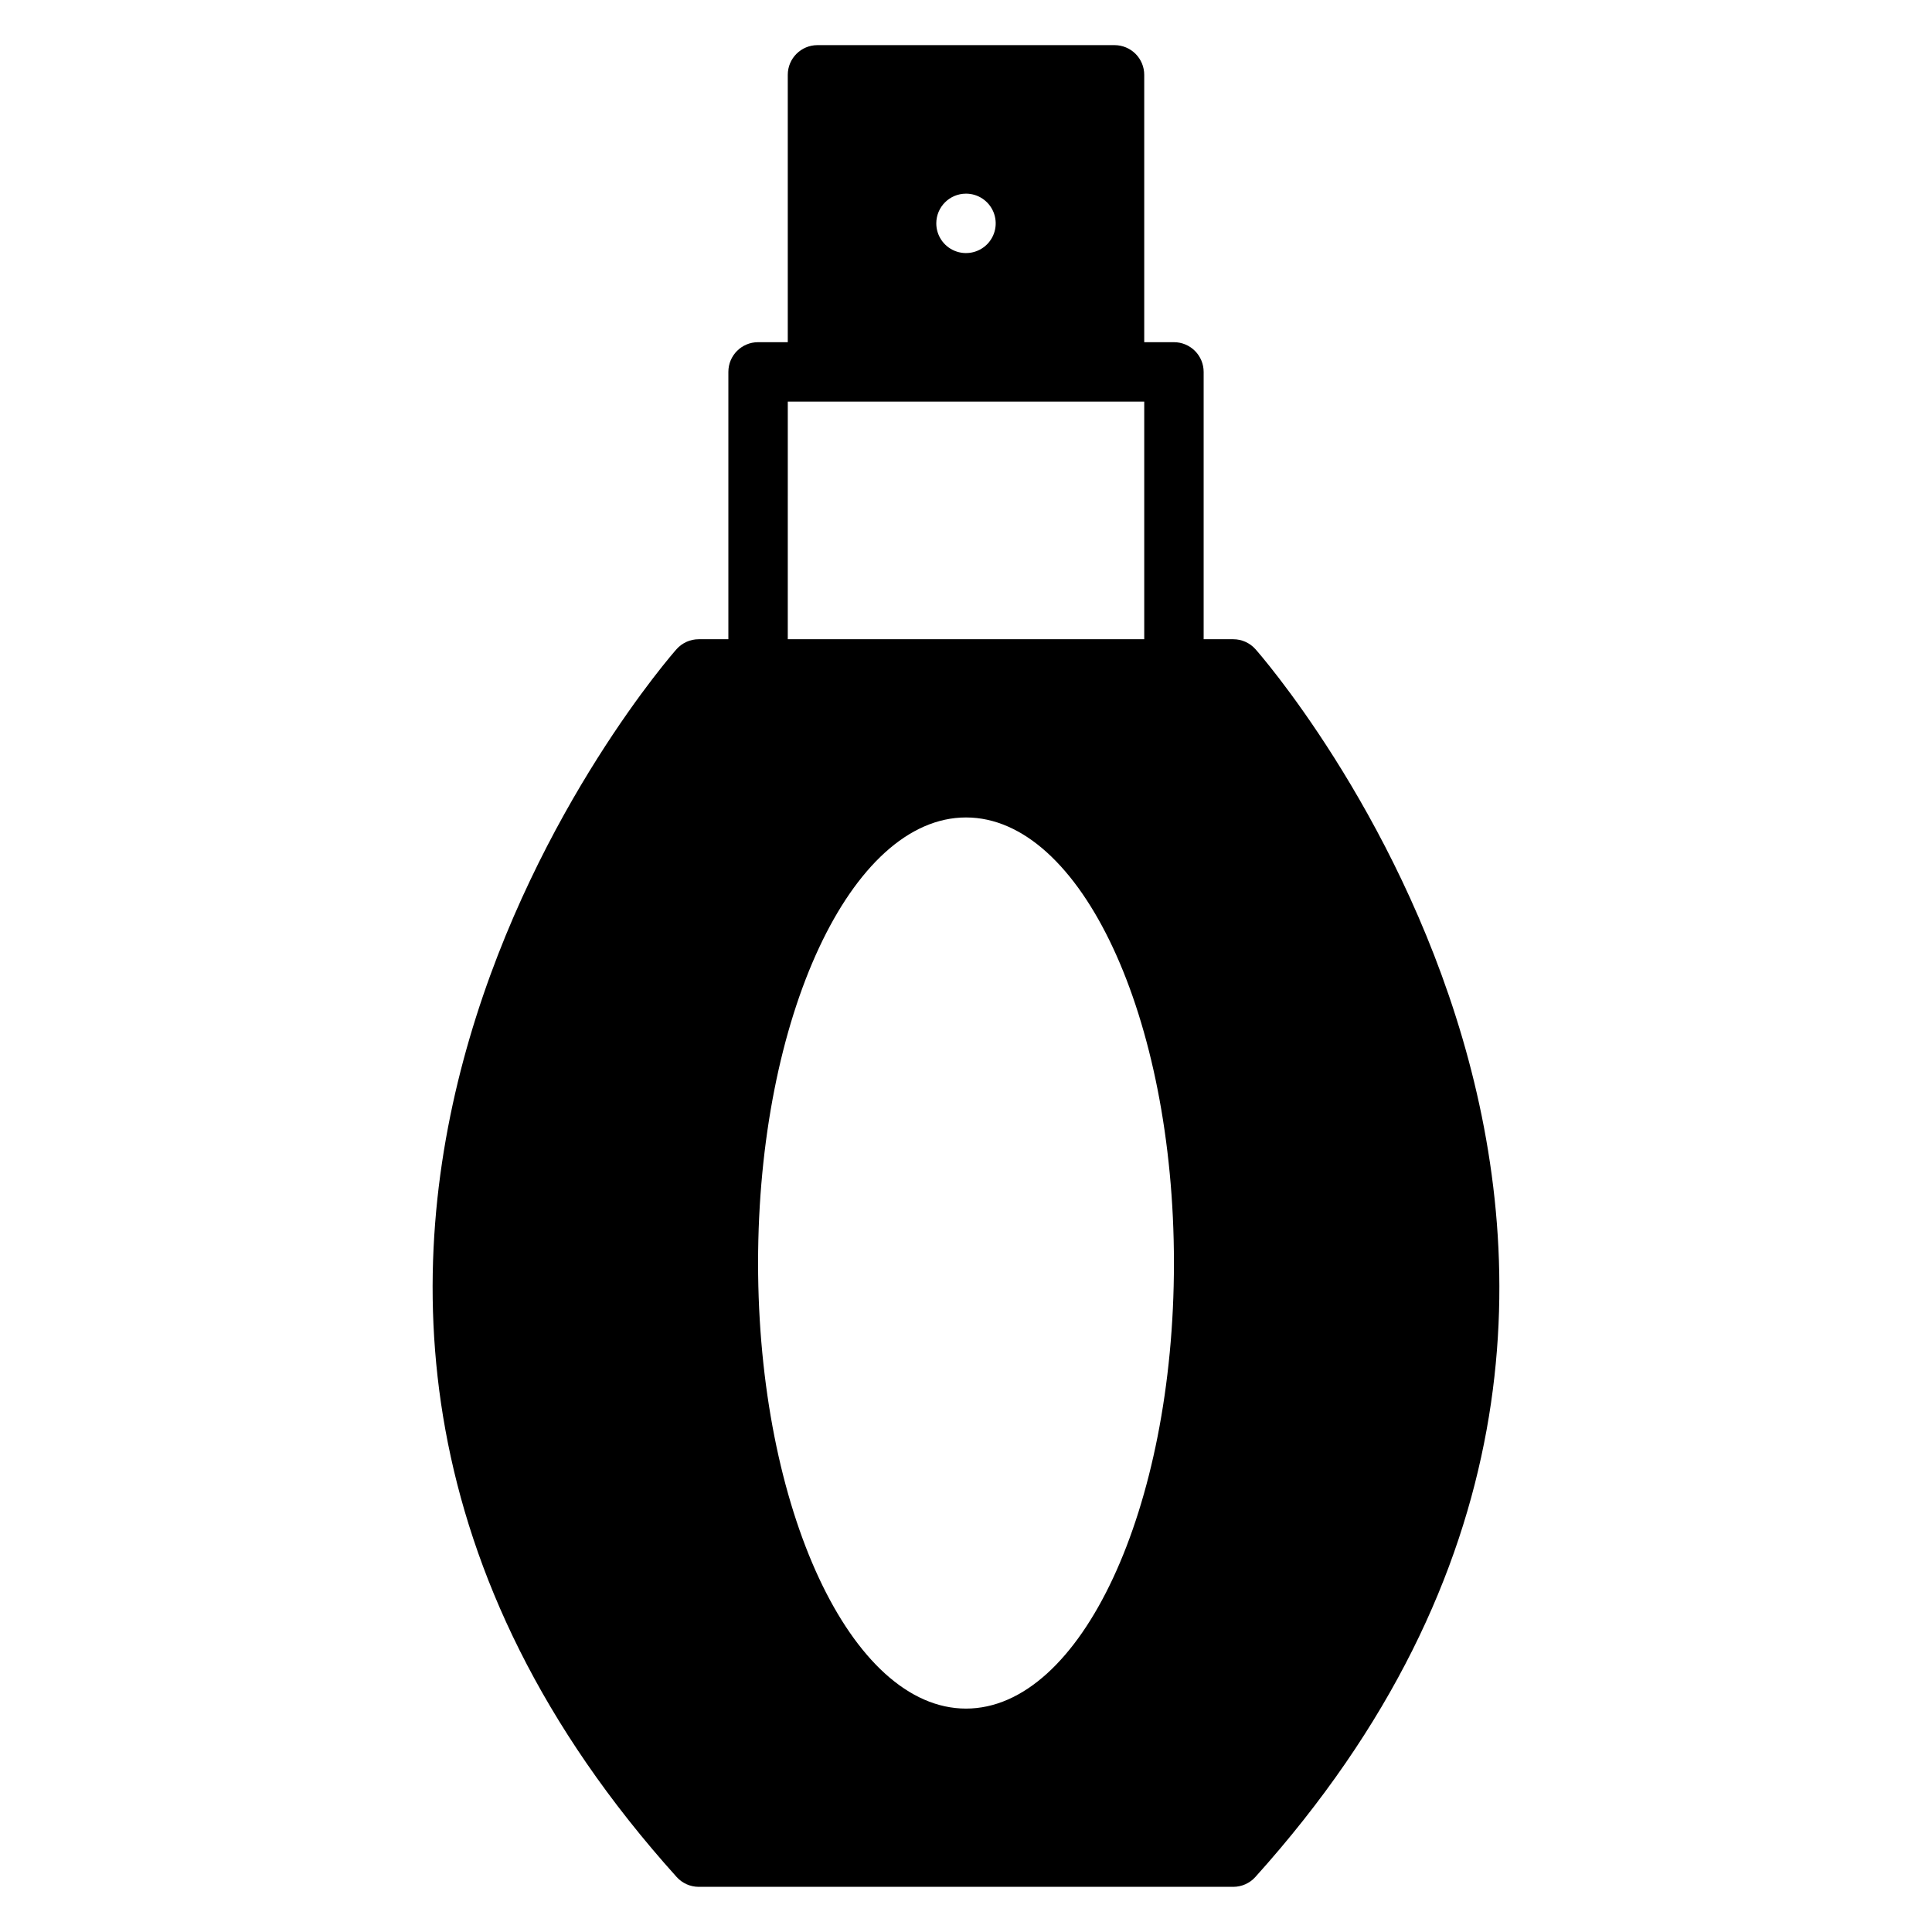
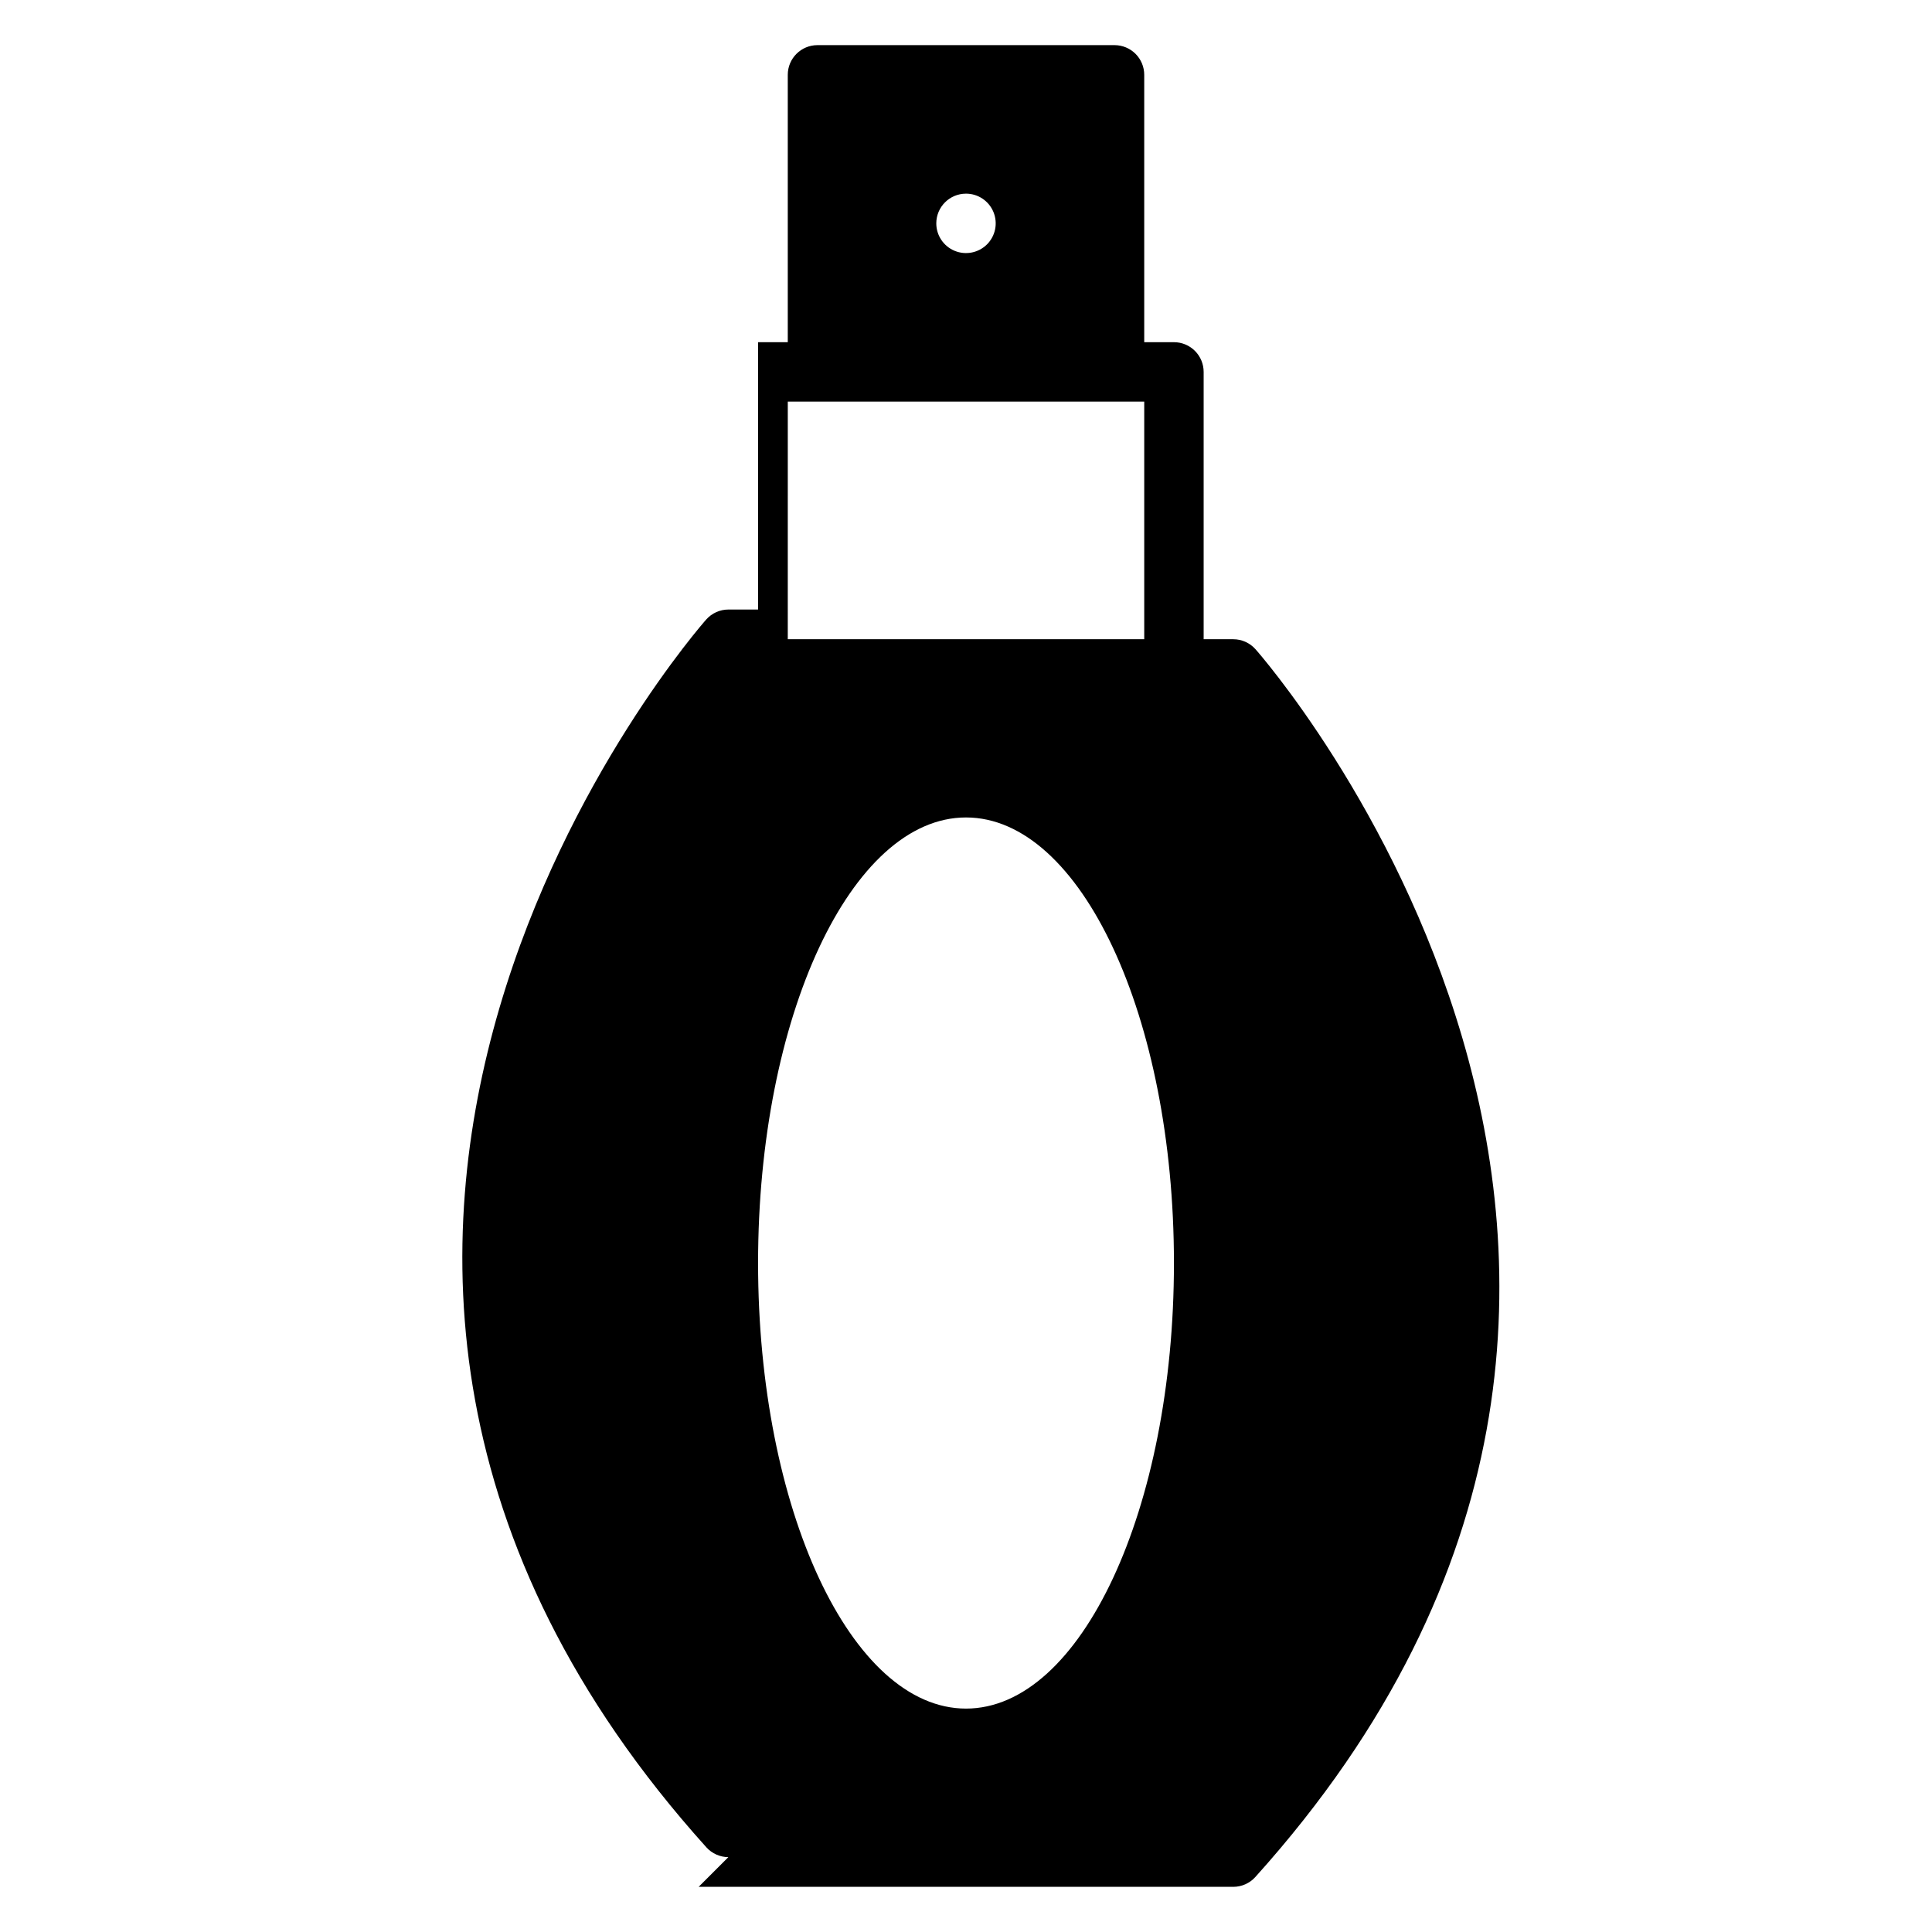
<svg xmlns="http://www.w3.org/2000/svg" fill="#000000" width="800px" height="800px" version="1.1" viewBox="144 144 512 512">
-   <path d="m329.15 644.03h141.7c2.219-0.004 4.336-0.949 5.824-2.598 144.77-160.82 1.496-323.78 0-325.43-1.488-1.648-3.606-2.594-5.824-2.598h-7.871v-70.848c0-2.09-0.832-4.09-2.309-5.566-1.477-1.477-3.477-2.305-5.566-2.305h-7.871v-70.852c0-2.086-0.828-4.09-2.305-5.566-1.477-1.473-3.481-2.305-5.566-2.305h-78.723c-4.348 0-7.871 3.523-7.871 7.871v70.848l-7.871 0.004c-4.348 0-7.871 3.523-7.871 7.871v70.848h-7.875c-2.219 0.004-4.336 0.949-5.824 2.598-1.496 1.652-144.77 164.61 0 325.43 1.488 1.648 3.606 2.594 5.824 2.598zm70.852-448.71c3.184 0 6.055 1.918 7.269 4.859 1.219 2.945 0.547 6.328-1.703 8.582-2.254 2.25-5.641 2.922-8.582 1.707-2.941-1.219-4.859-4.09-4.859-7.273 0-4.348 3.527-7.875 7.875-7.875zm-47.23 55.105h94.461v62.977h-94.465zm47.23 110.21c30.465 0 55.105 52.898 55.105 118.08 0 65.18-24.641 118.08-55.105 118.08s-55.105-52.898-55.105-118.08c0-65.18 24.641-118.08 55.105-118.08z" />
+   <path d="m329.15 644.03h141.7c2.219-0.004 4.336-0.949 5.824-2.598 144.77-160.82 1.496-323.78 0-325.43-1.488-1.648-3.606-2.594-5.824-2.598h-7.871v-70.848c0-2.09-0.832-4.09-2.309-5.566-1.477-1.477-3.477-2.305-5.566-2.305h-7.871v-70.852c0-2.086-0.828-4.09-2.305-5.566-1.477-1.473-3.481-2.305-5.566-2.305h-78.723c-4.348 0-7.871 3.523-7.871 7.871v70.848l-7.871 0.004v70.848h-7.875c-2.219 0.004-4.336 0.949-5.824 2.598-1.496 1.652-144.77 164.61 0 325.43 1.488 1.648 3.606 2.594 5.824 2.598zm70.852-448.71c3.184 0 6.055 1.918 7.269 4.859 1.219 2.945 0.547 6.328-1.703 8.582-2.254 2.25-5.641 2.922-8.582 1.707-2.941-1.219-4.859-4.09-4.859-7.273 0-4.348 3.527-7.875 7.875-7.875zm-47.23 55.105h94.461v62.977h-94.465zm47.23 110.21c30.465 0 55.105 52.898 55.105 118.08 0 65.18-24.641 118.08-55.105 118.08s-55.105-52.898-55.105-118.08c0-65.18 24.641-118.08 55.105-118.08z" />
</svg>